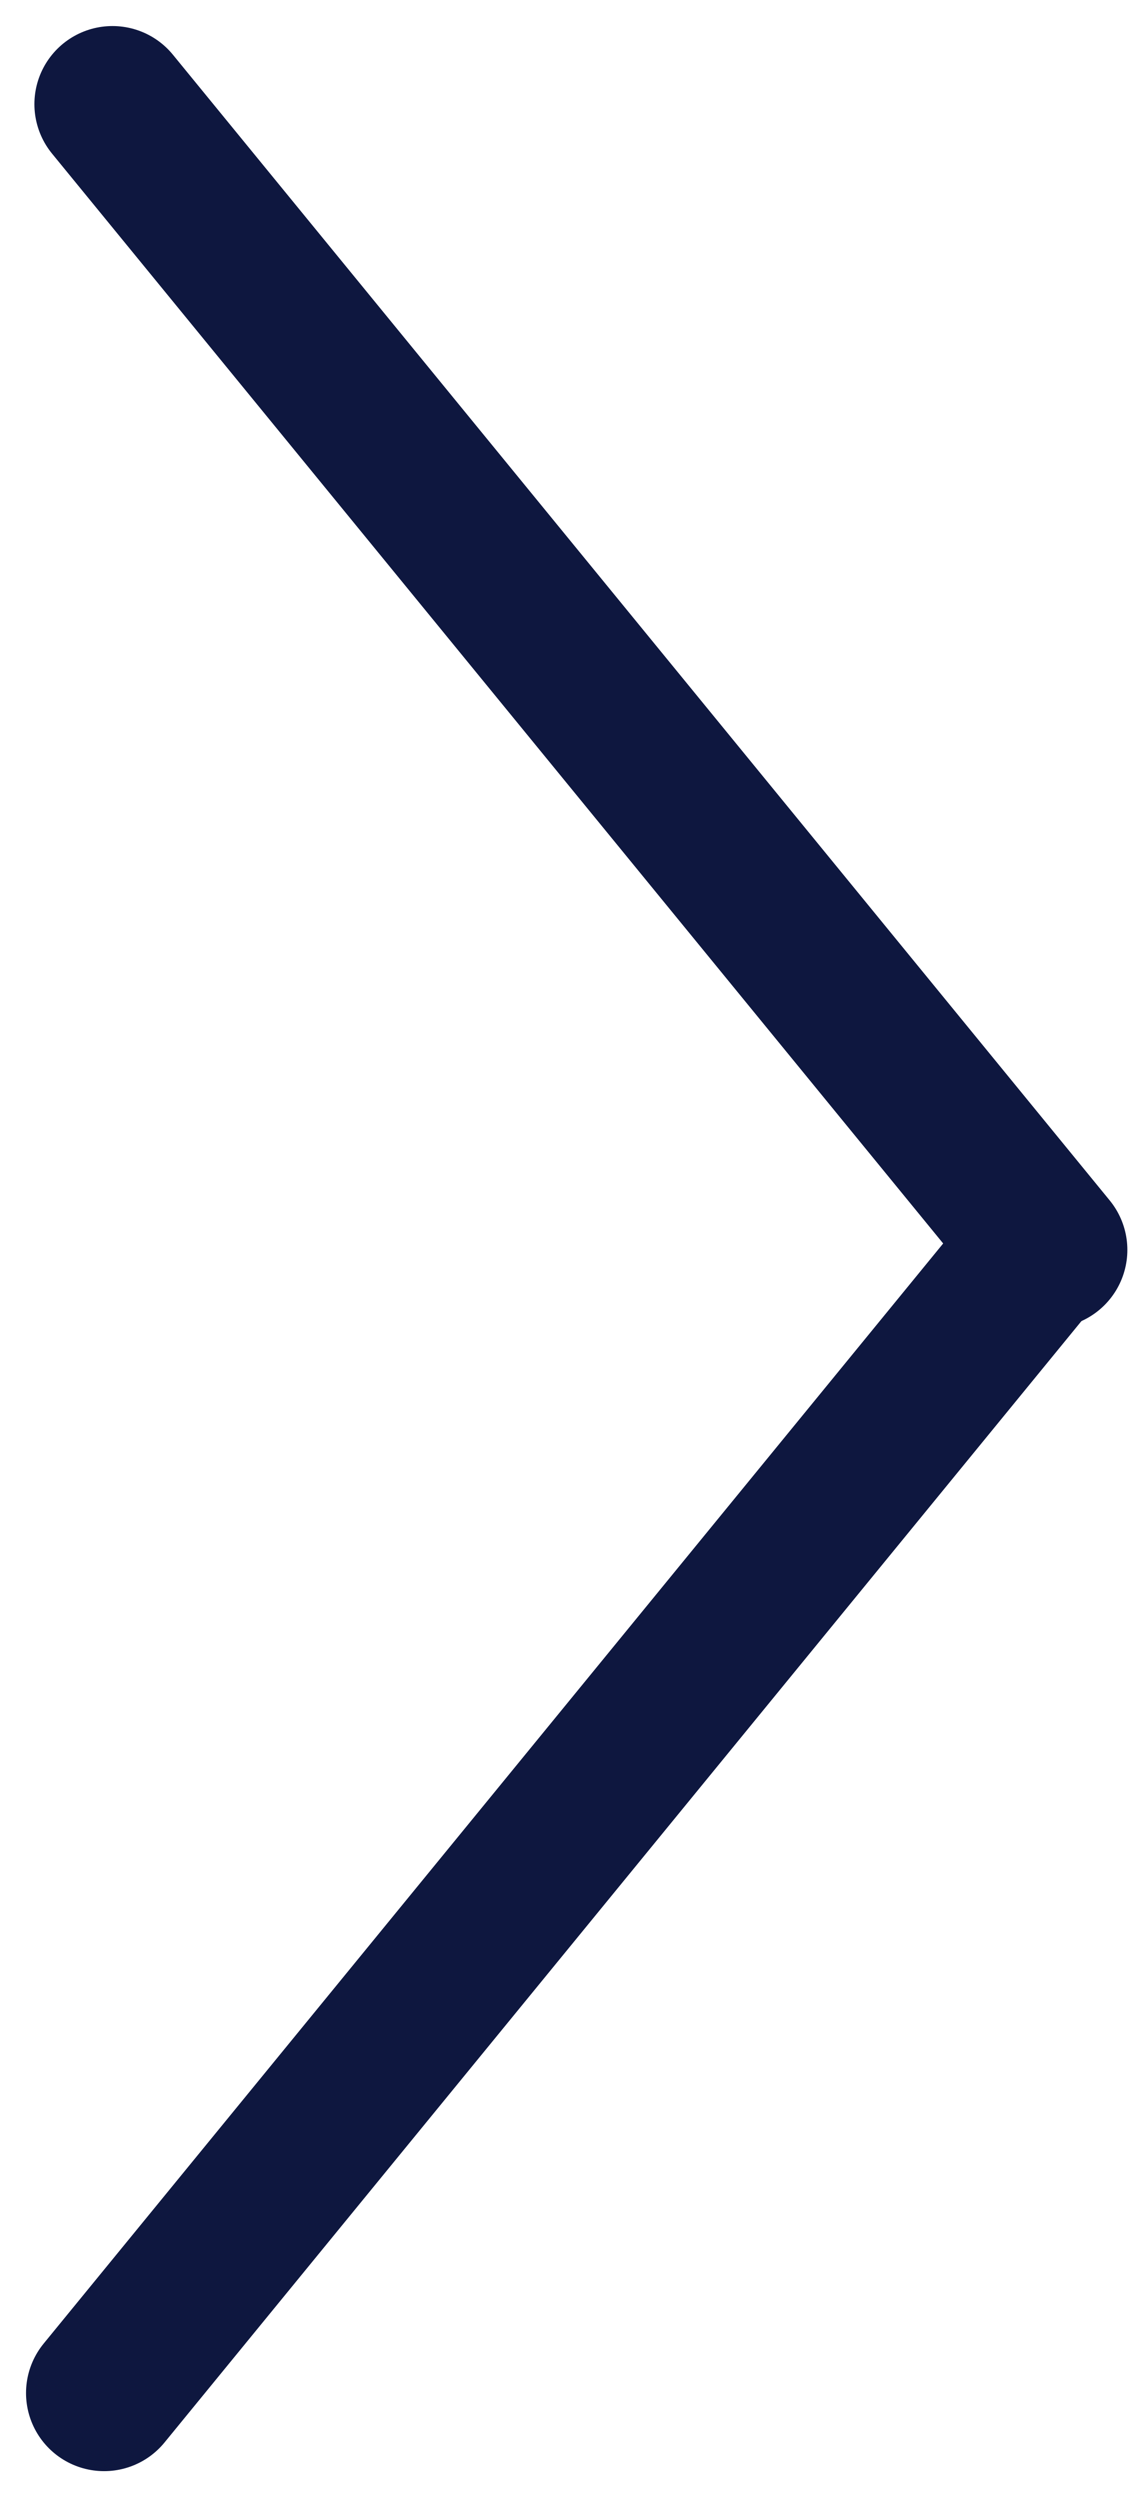
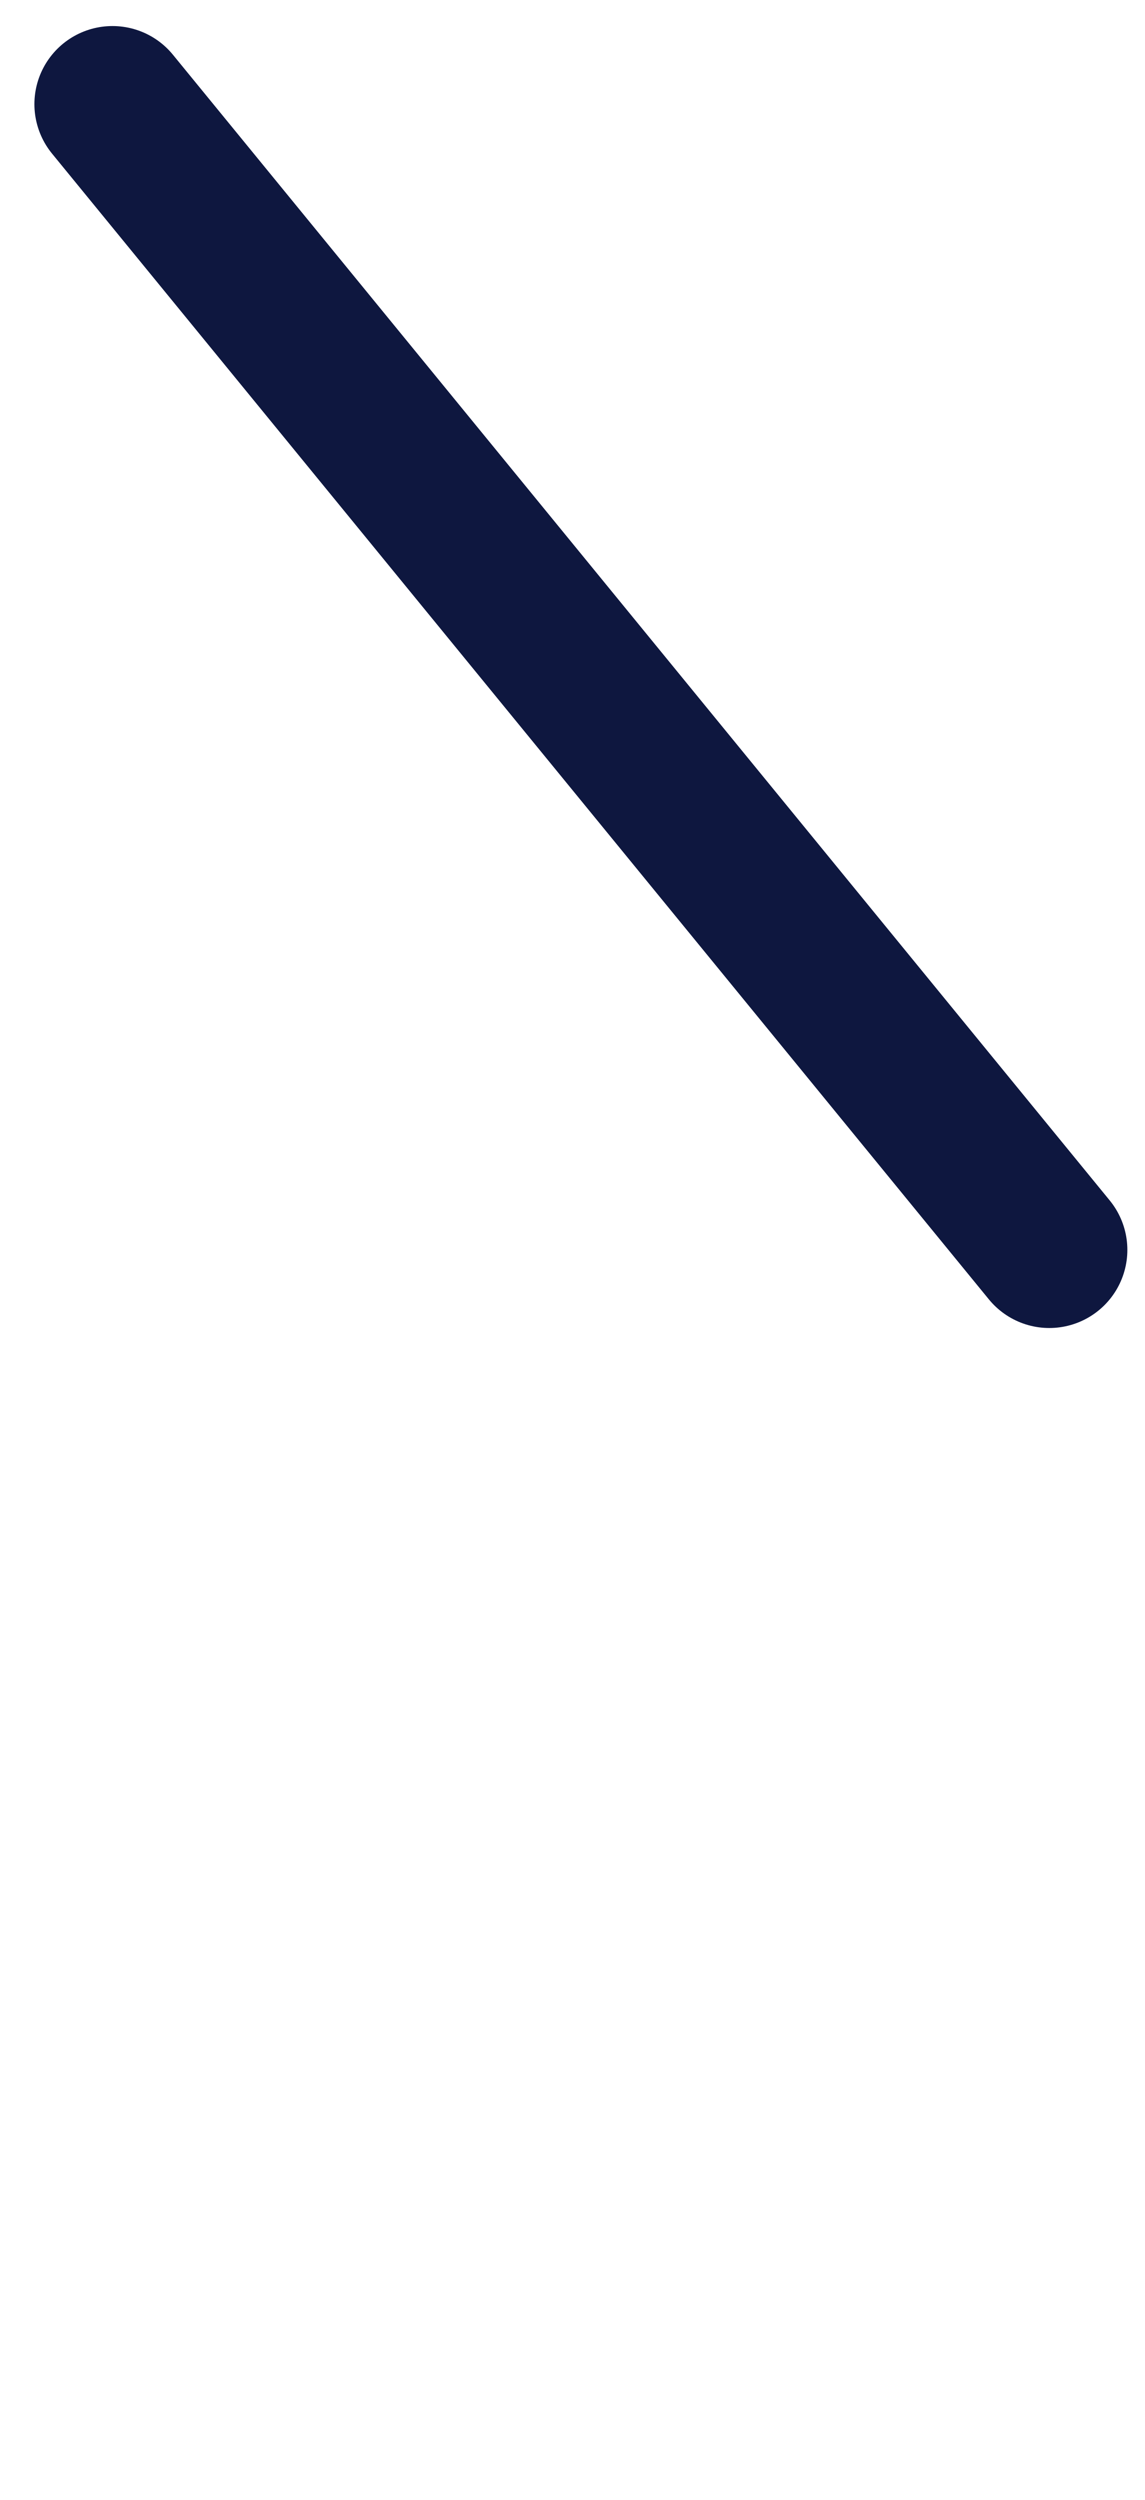
<svg xmlns="http://www.w3.org/2000/svg" width="22" height="48" viewBox="0 0 22 48" fill="none">
  <path d="M2.161 2L20.161 24" stroke="#0E173F" stroke-width="3" stroke-linecap="round" />
-   <path d="M20 23.95L2 45.95" stroke="#0E173F" stroke-width="3" stroke-linecap="round" />
</svg>